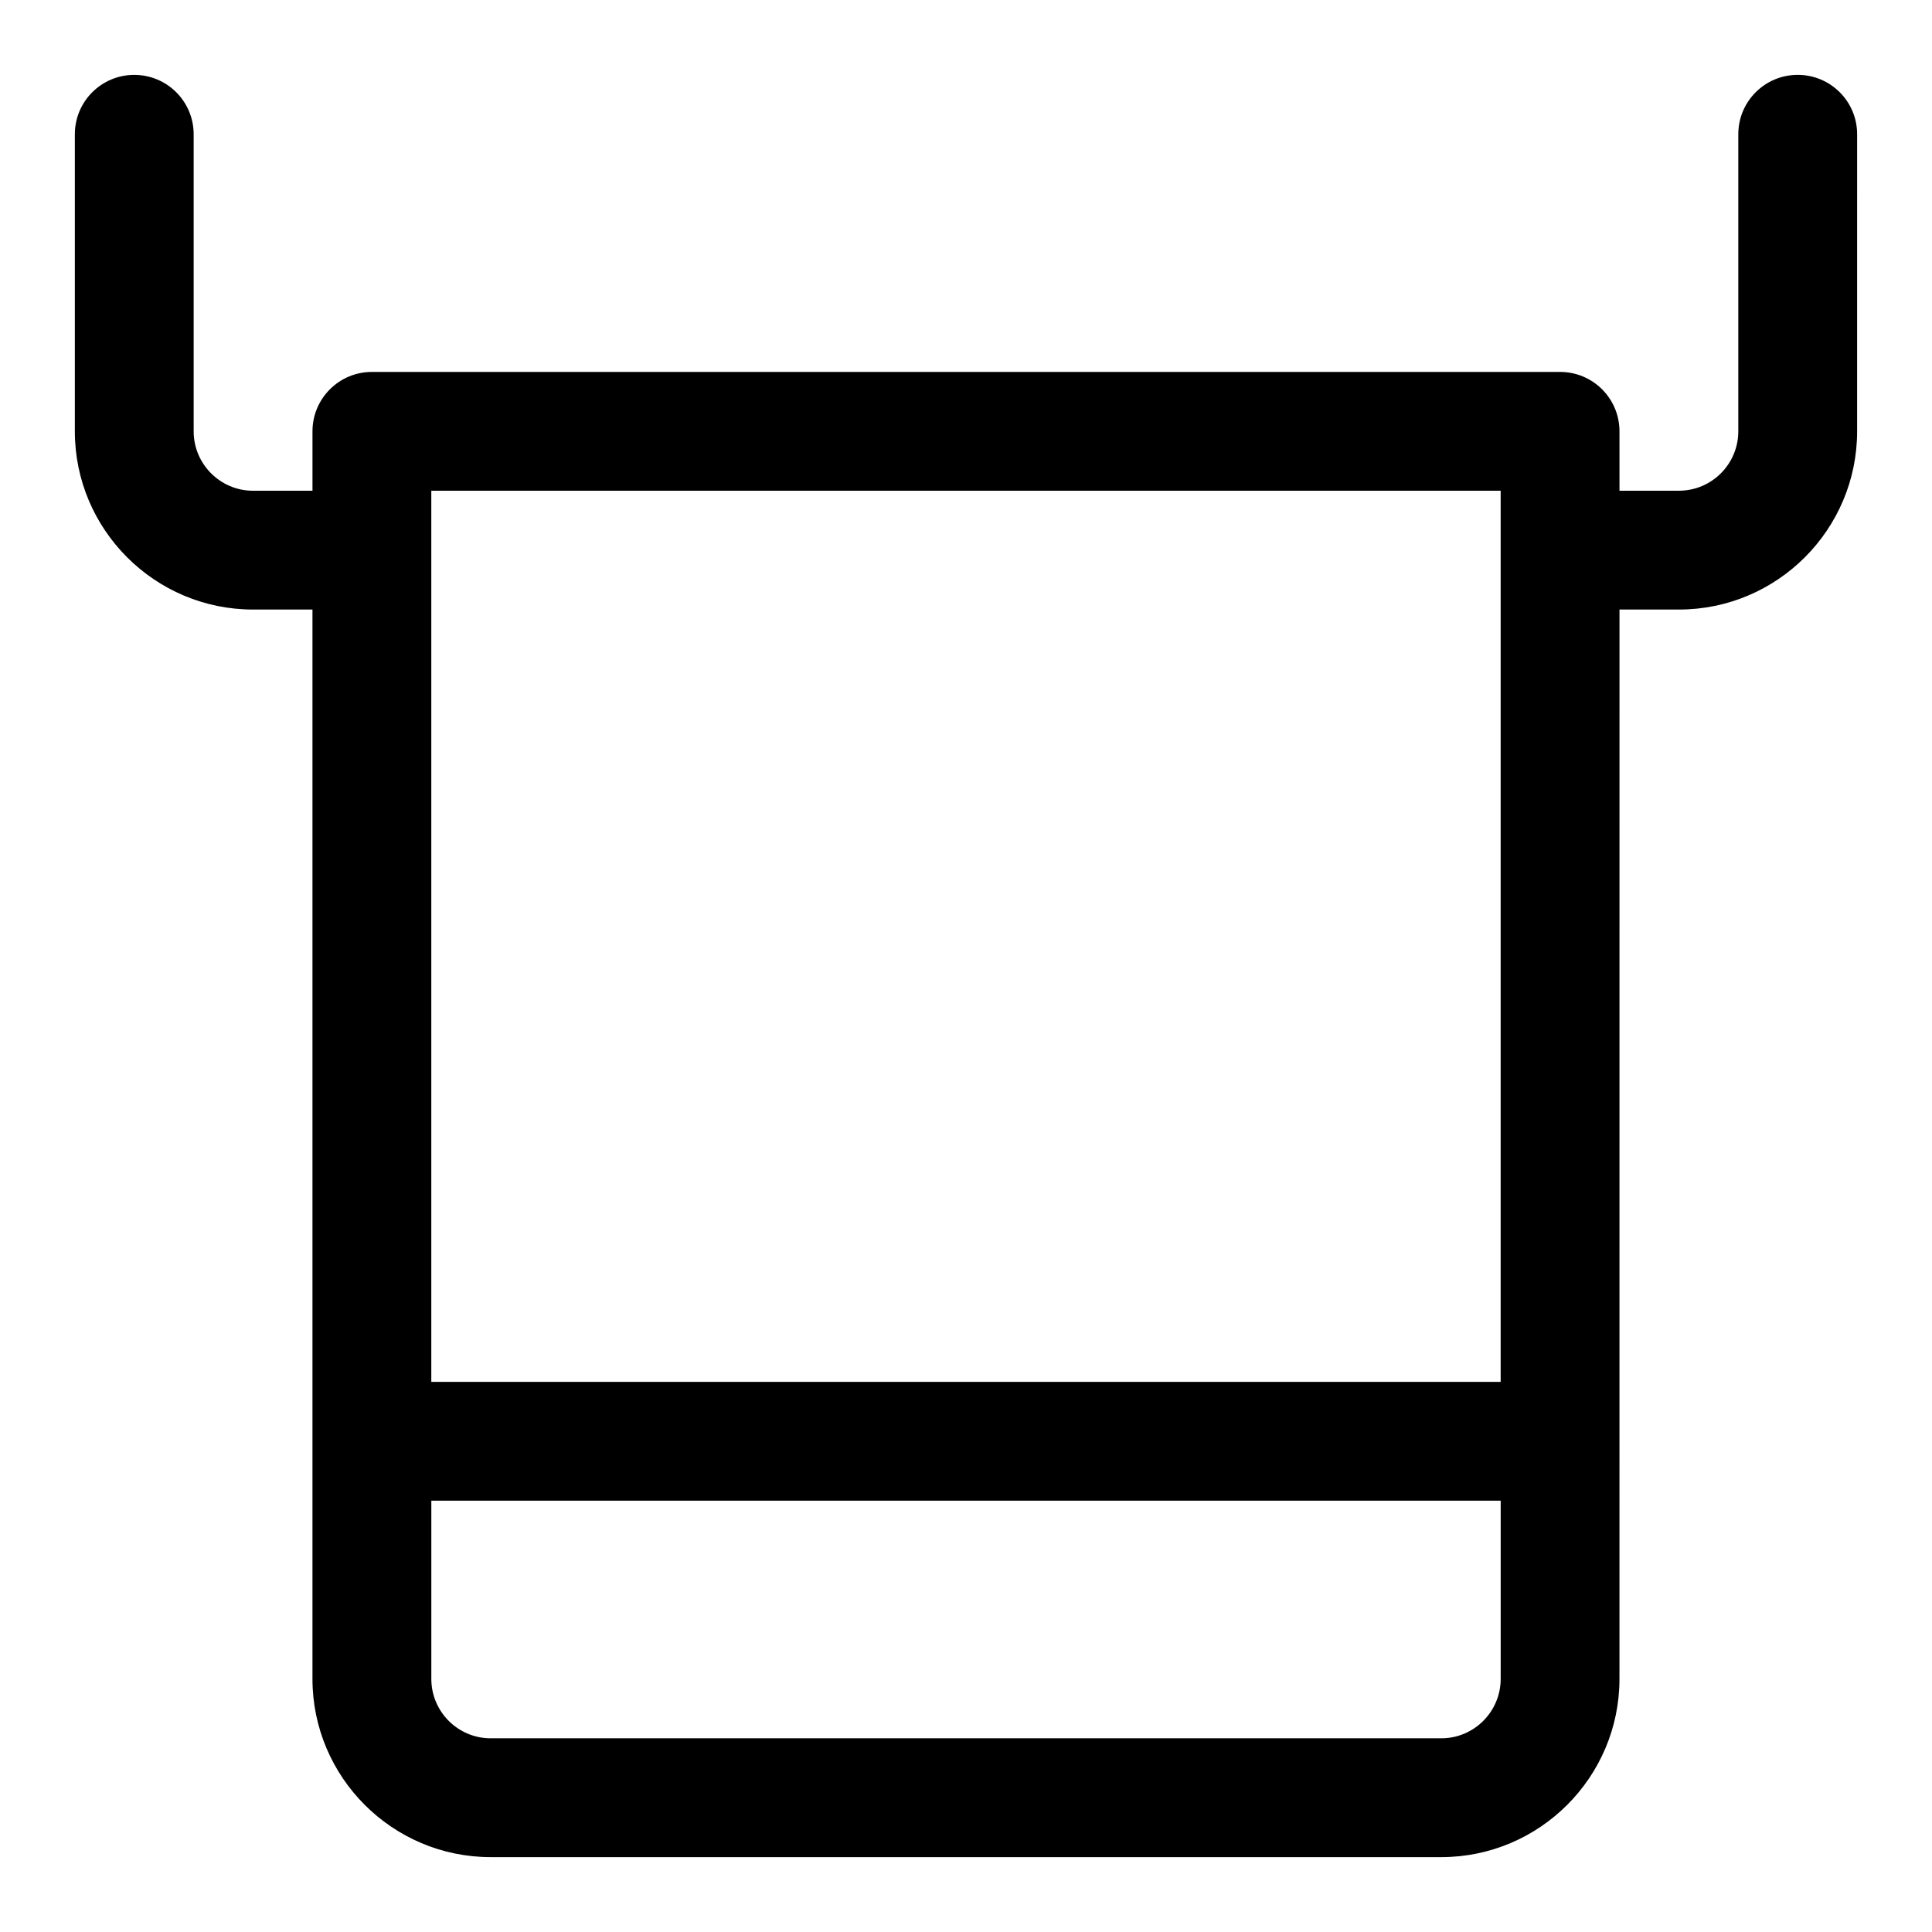
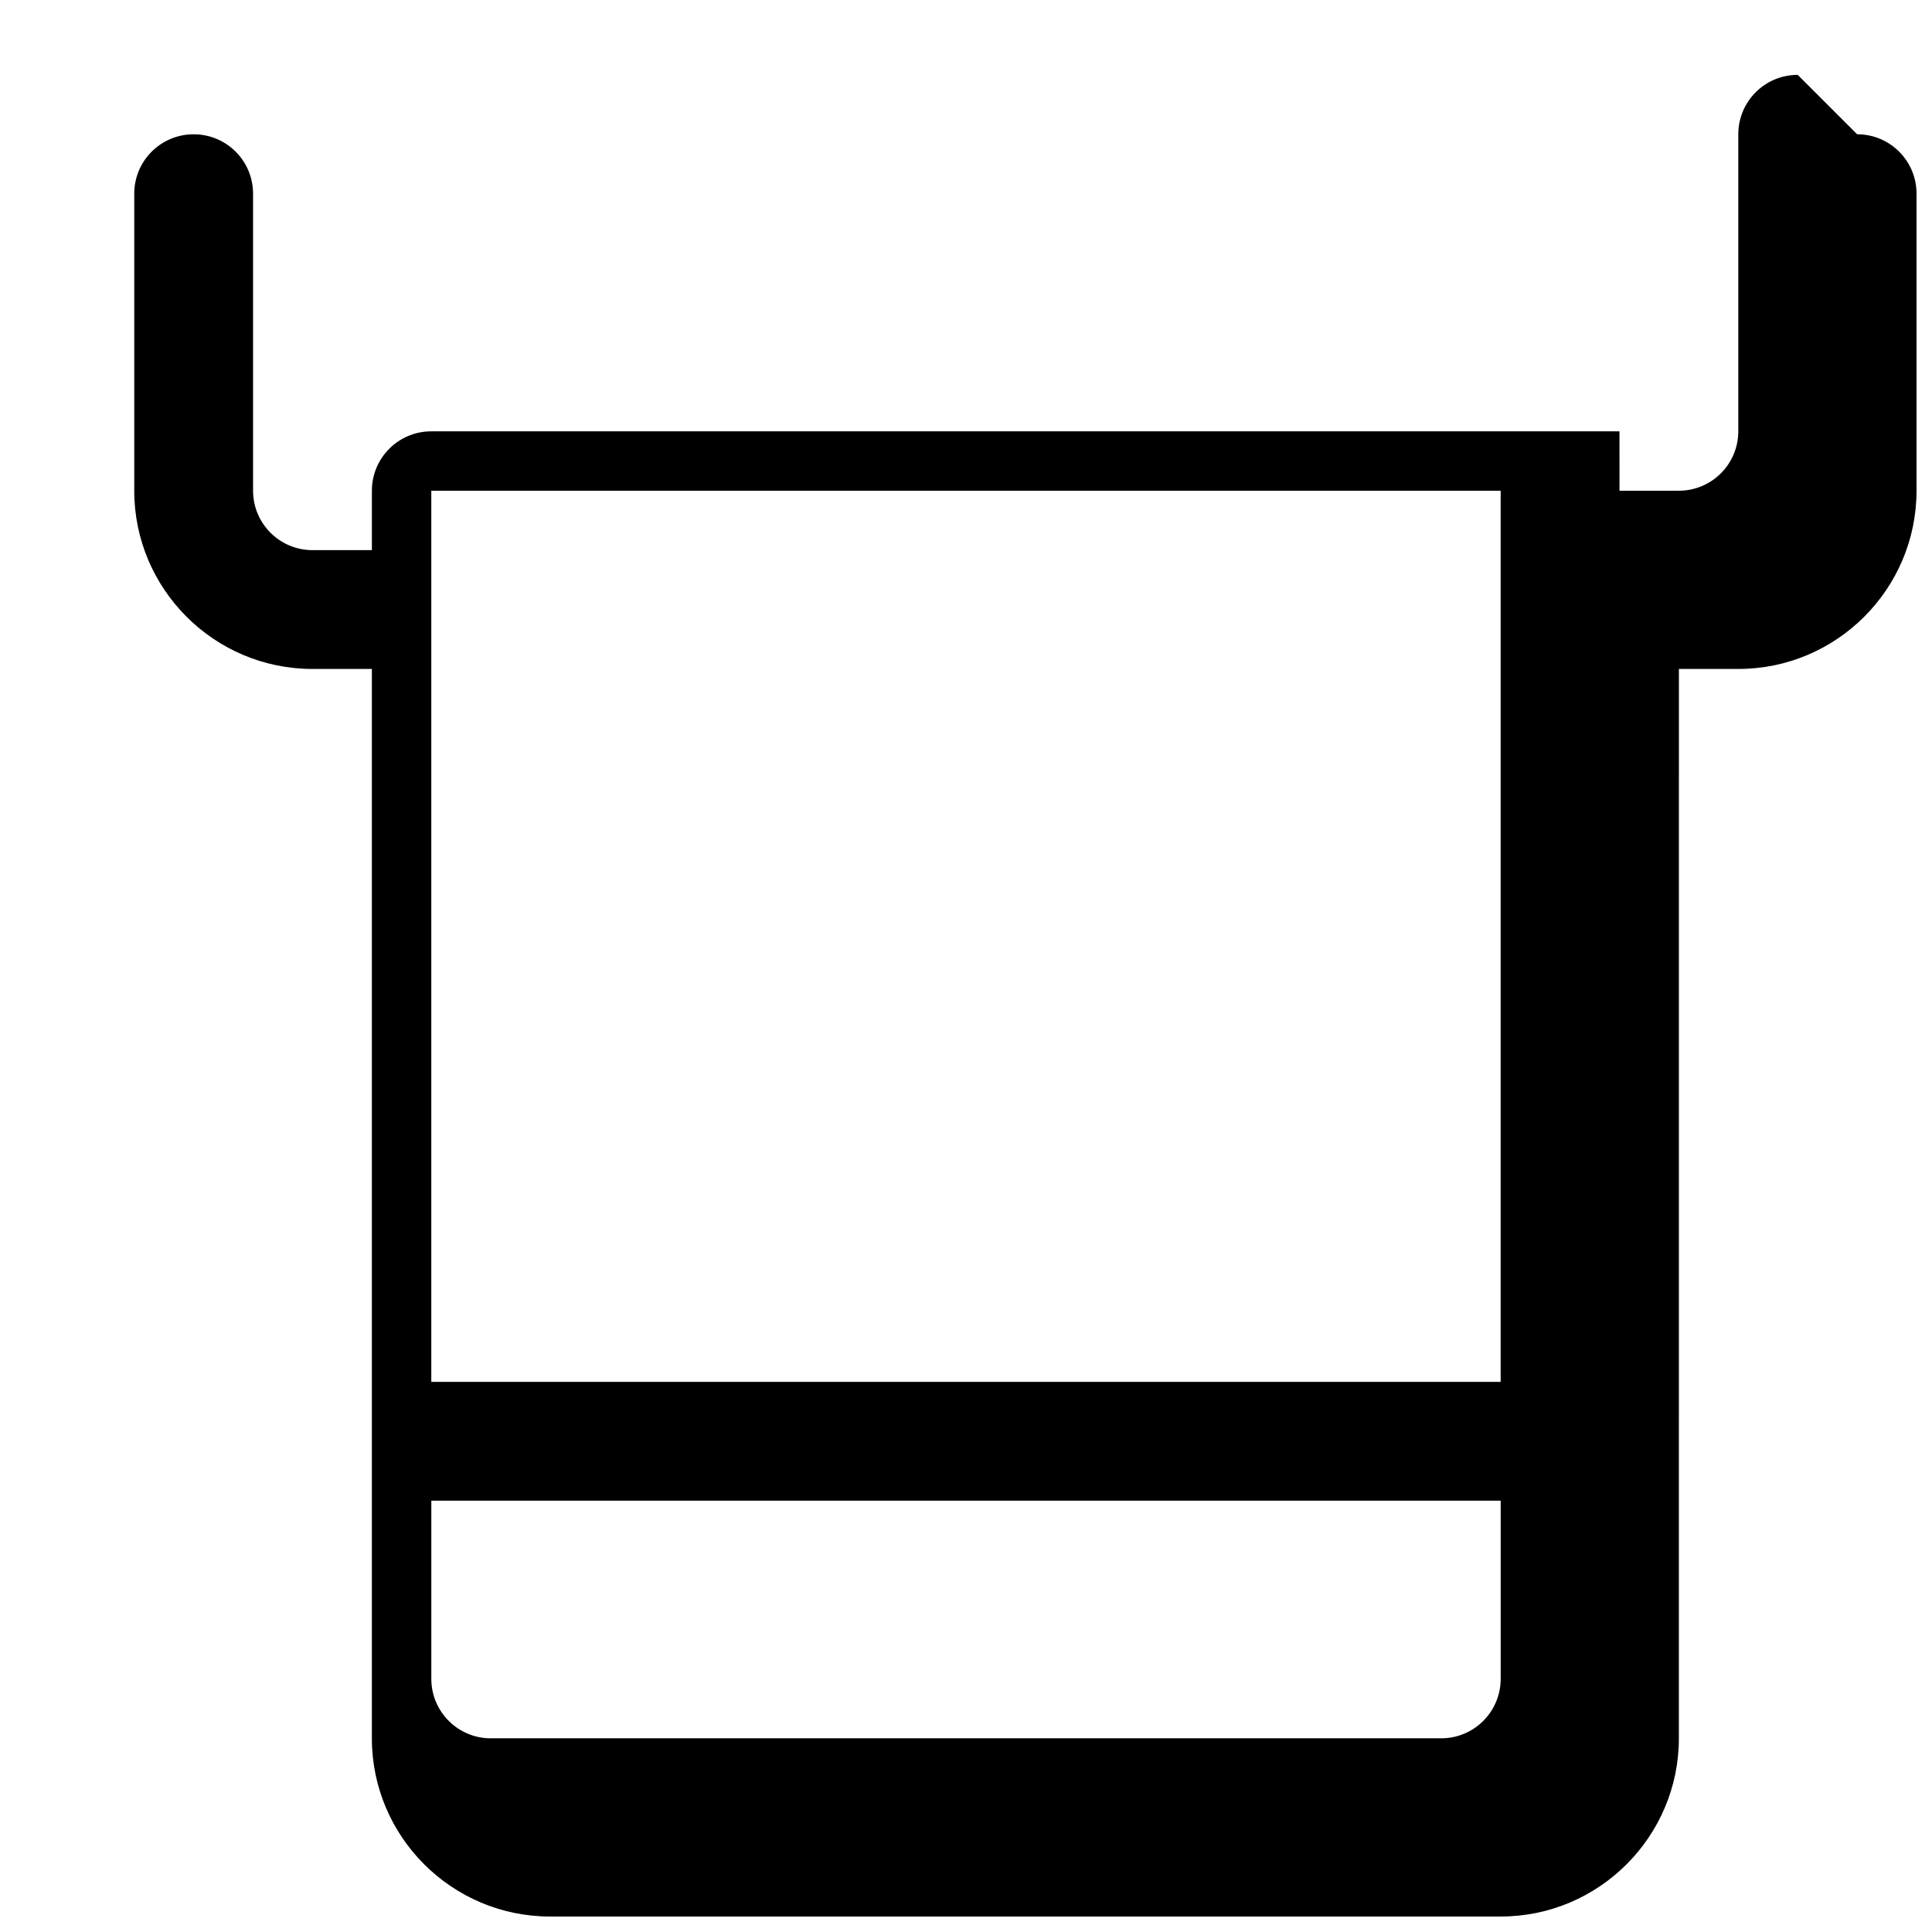
<svg xmlns="http://www.w3.org/2000/svg" fill="#000000" width="800px" height="800px" version="1.1" viewBox="144 144 512 512">
-   <path d="m620.41 163.84c-8.703 0-15.742 7.043-15.742 15.742v78.719c0 8.688-7.055 15.742-15.742 15.742h-15.742l-0.004-15.738c0-8.703-7.043-15.742-15.742-15.742h-314.88c-8.695 0-15.746 7.043-15.746 15.742v15.742l-15.742 0.004c-8.68 0-15.746-7.059-15.746-15.746v-78.719c0-8.703-7.051-15.742-15.742-15.742-8.695-0.004-15.746 7.039-15.746 15.742v78.719c0 26.047 21.188 47.23 47.23 47.23h15.742v283.39c0 26.047 21.188 47.23 47.23 47.23h251.91c26.047 0 47.23-21.188 47.23-47.23l0.008-283.39h15.742c26.047 0 47.23-21.188 47.23-47.23l0.004-78.723c0-8.703-7.043-15.746-15.746-15.746zm-362.11 110.21h283.39v236.16h-283.39zm267.65 330.62h-251.9c-8.68 0-15.742-7.055-15.742-15.742v-47.23h283.39v47.23c-0.004 8.684-7.062 15.742-15.75 15.742z" />
+   <path d="m620.41 163.84c-8.703 0-15.742 7.043-15.742 15.742v78.719c0 8.688-7.055 15.742-15.742 15.742h-15.742l-0.004-15.738h-314.88c-8.695 0-15.746 7.043-15.746 15.742v15.742l-15.742 0.004c-8.68 0-15.746-7.059-15.746-15.746v-78.719c0-8.703-7.051-15.742-15.742-15.742-8.695-0.004-15.746 7.039-15.746 15.742v78.719c0 26.047 21.188 47.23 47.23 47.23h15.742v283.39c0 26.047 21.188 47.23 47.23 47.23h251.91c26.047 0 47.23-21.188 47.23-47.23l0.008-283.39h15.742c26.047 0 47.23-21.188 47.23-47.23l0.004-78.723c0-8.703-7.043-15.746-15.746-15.746zm-362.11 110.21h283.39v236.16h-283.39zm267.65 330.62h-251.9c-8.68 0-15.742-7.055-15.742-15.742v-47.23h283.39v47.23c-0.004 8.684-7.062 15.742-15.75 15.742z" />
</svg>